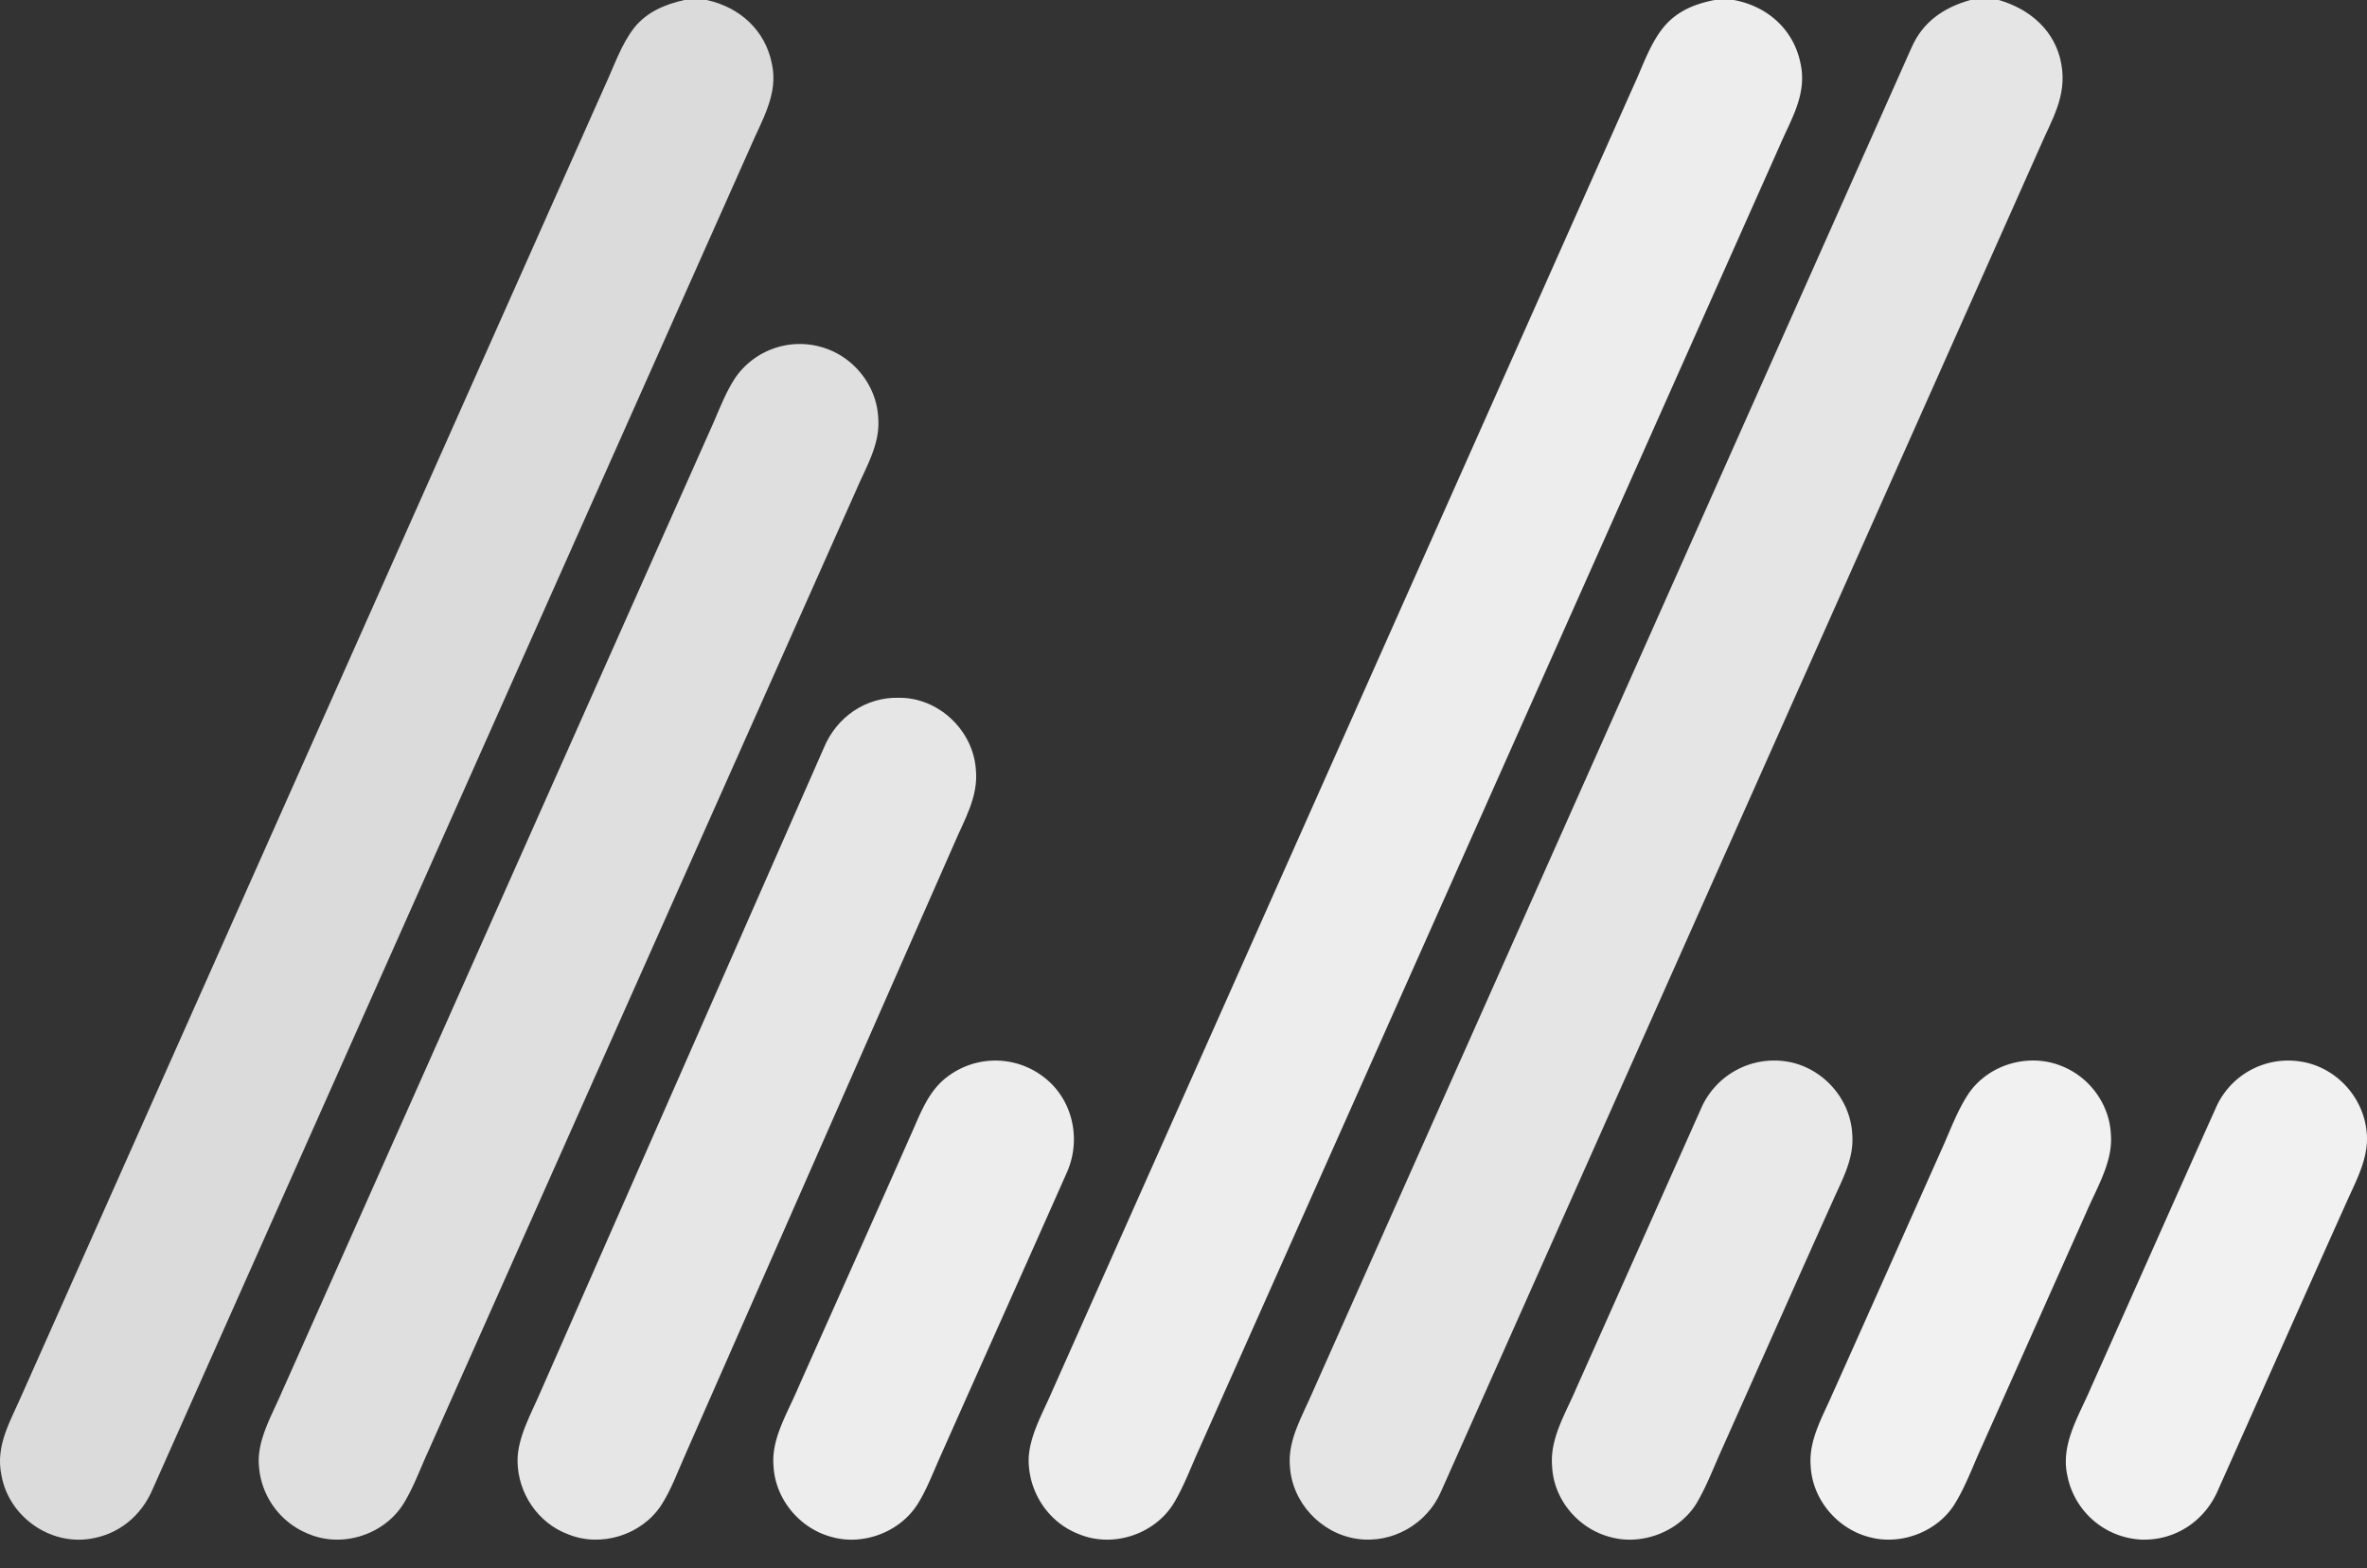
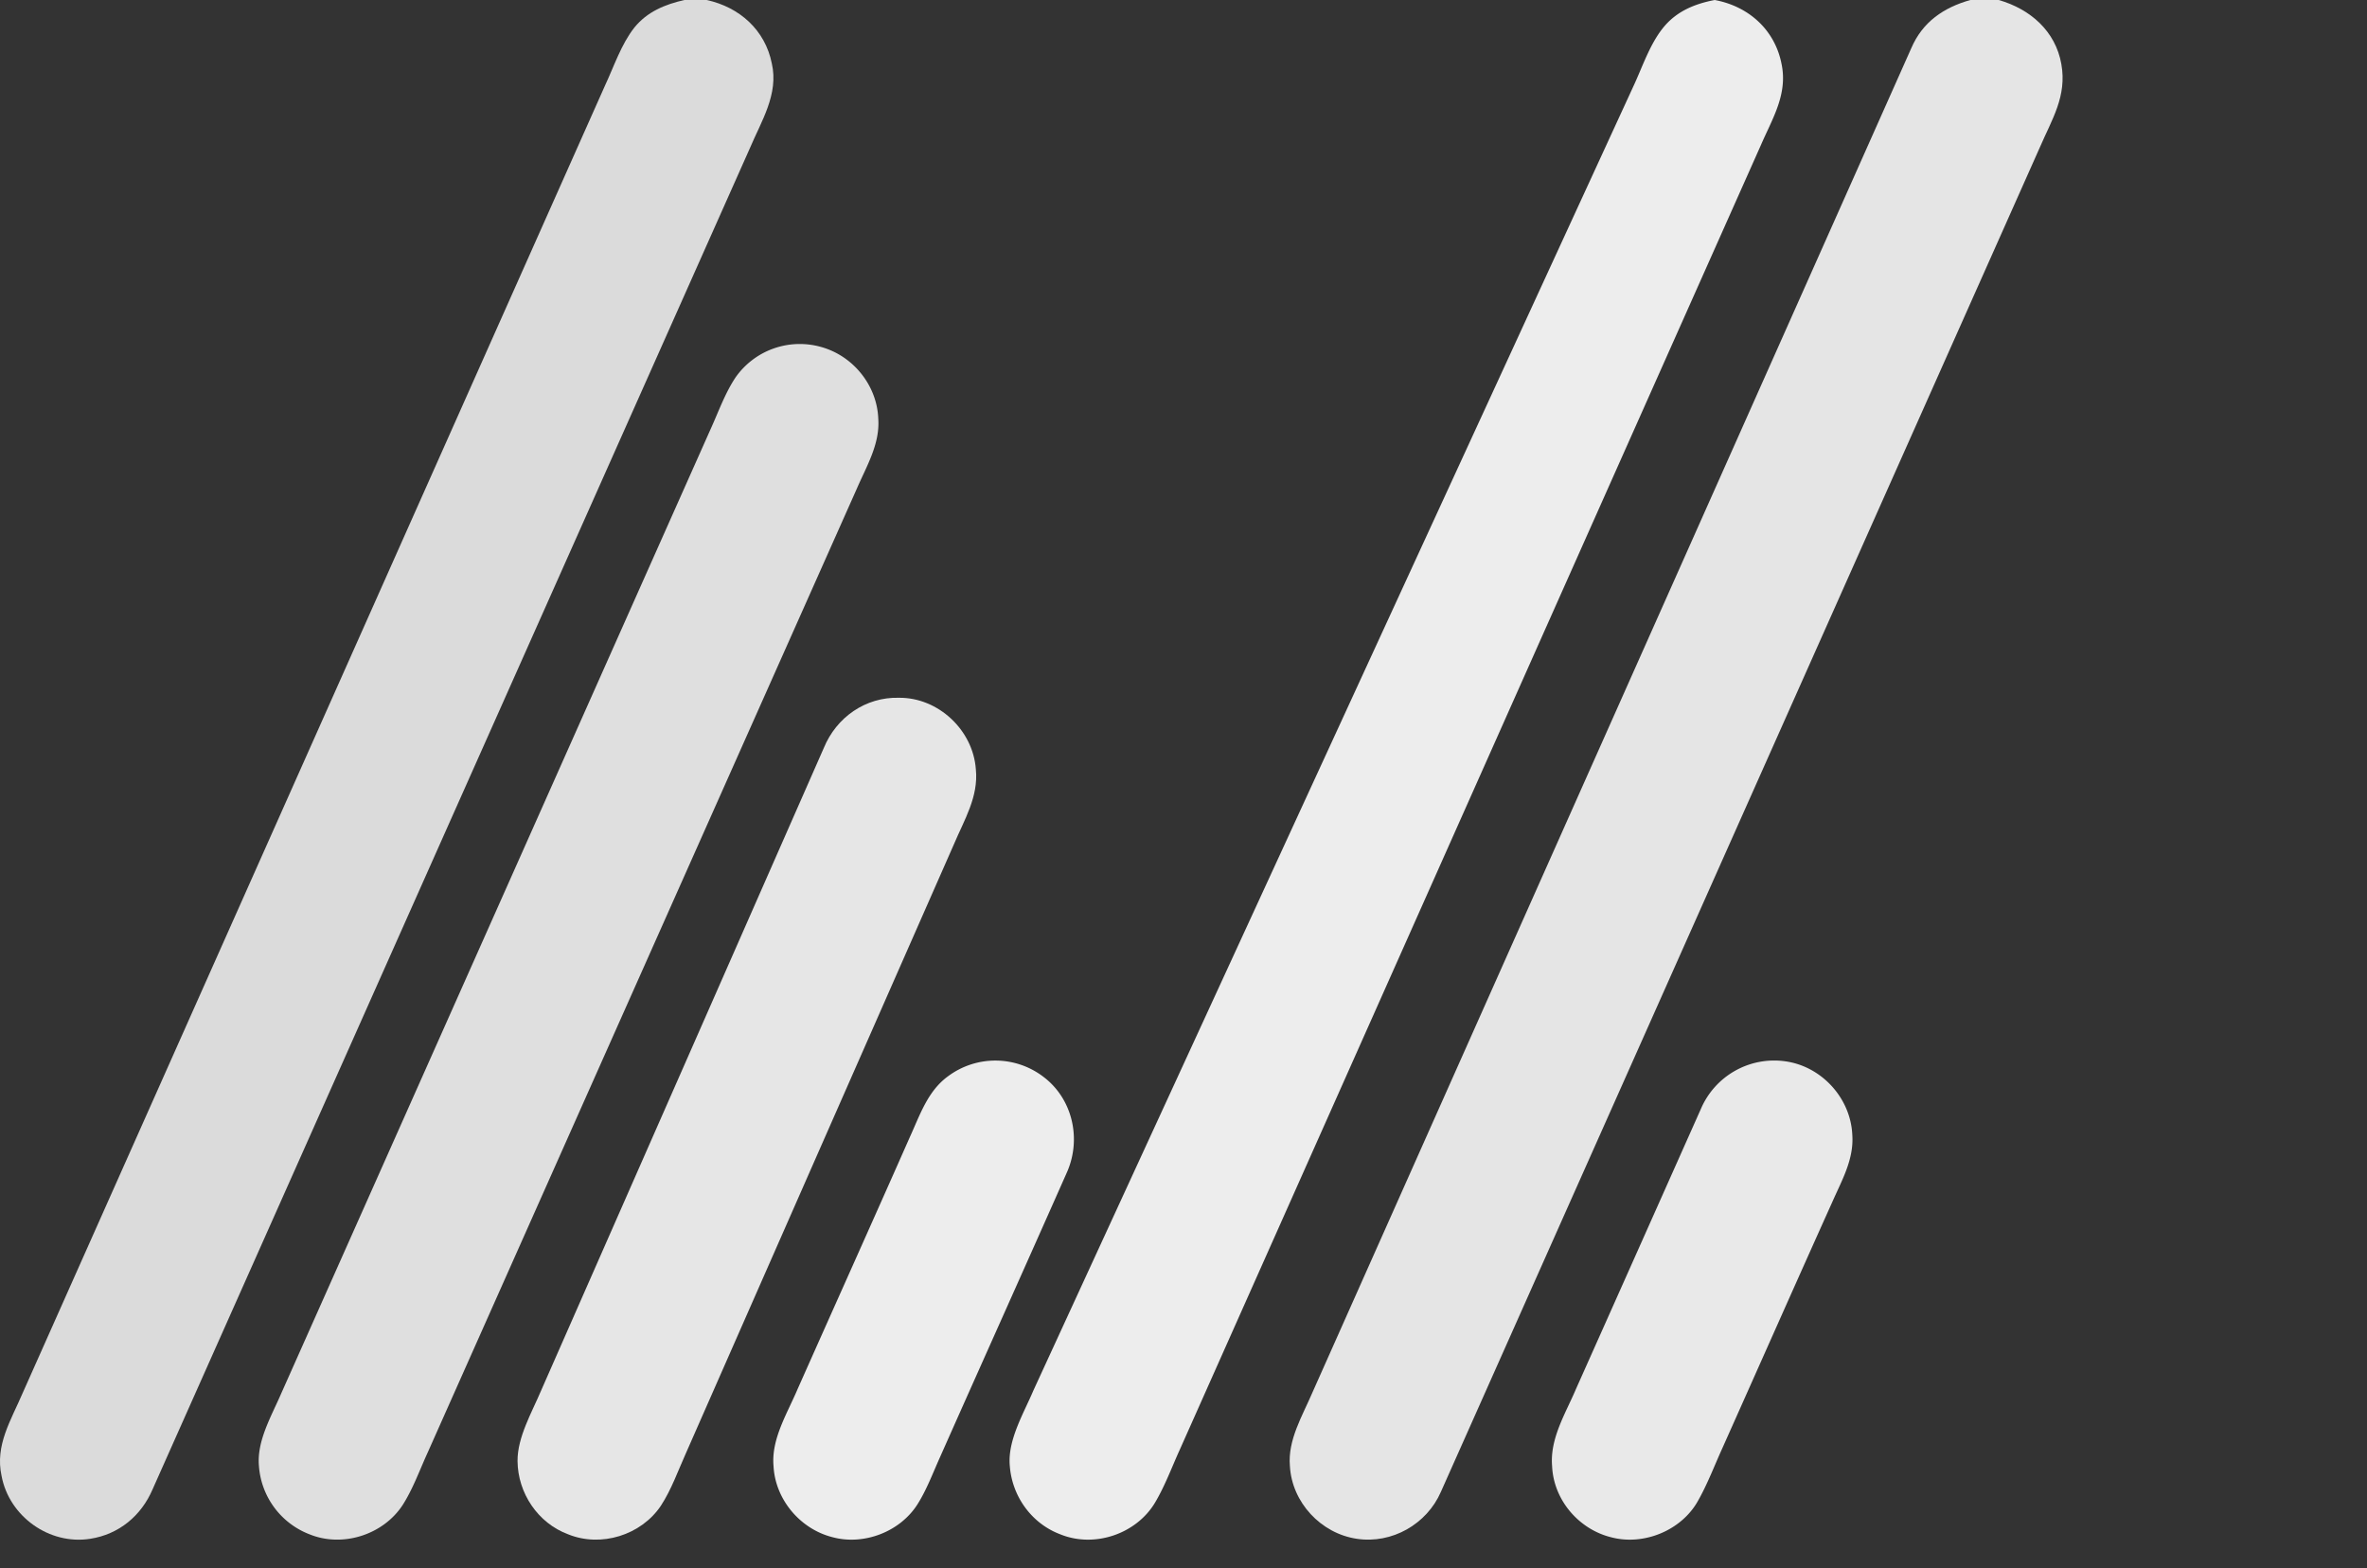
<svg xmlns="http://www.w3.org/2000/svg" width="80" height="53" fill="none">
  <rect width="100%" height="100%" fill="#333333" stroke="none" />
  <path d="M23.132 0h.752c1.111.242 1.977 1.014 2.202 2.145.237 1.035-.354 1.947-.74 2.86-6.73 15.107-13.463 30.216-20.188 45.326-.384.897-1.138 1.524-2.11 1.674-1.38.217-2.74-.756-2.995-2.125-.227-1.04.32-1.88.71-2.795C7.327 32.353 13.888 17.62 20.45 2.887c.302-.645.547-1.394.99-1.955.432-.535 1.035-.784 1.692-.932Z" fill="#DBDBDB" />
-   <path d="M57.954 0h.645c1.134.209 2.022.994 2.254 2.138.228 1.039-.306 1.867-.698 2.777-6.546 14.689-13.087 29.38-19.632 44.07-.273.599-.504 1.232-.84 1.797-.636 1.065-2.055 1.542-3.206 1.07-.966-.364-1.624-1.28-1.702-2.303-.084-.87.463-1.77.795-2.553A209316.8 209316.8 0 0 0 55.2 2.928c.318-.678.576-1.491 1.069-2.059.44-.507 1.038-.746 1.685-.869Z" fill="#EDEDED" />
+   <path d="M57.954 0c1.134.209 2.022.994 2.254 2.138.228 1.039-.306 1.867-.698 2.777-6.546 14.689-13.087 29.38-19.632 44.07-.273.599-.504 1.232-.84 1.797-.636 1.065-2.055 1.542-3.206 1.07-.966-.364-1.624-1.28-1.702-2.303-.084-.87.463-1.77.795-2.553A209316.8 209316.8 0 0 0 55.2 2.928c.318-.678.576-1.491 1.069-2.059.44-.507 1.038-.746 1.685-.869Z" fill="#EDEDED" />
  <path d="M66.594 0h.96c1.061.306 1.92 1.047 2.116 2.17.193 1.082-.32 1.864-.727 2.81C62.193 20.123 55.45 35.272 48.7 50.417c-.477 1.096-1.656 1.766-2.842 1.588-1.215-.18-2.194-1.23-2.262-2.459-.077-.884.425-1.698.762-2.487C51.108 31.915 57.85 16.768 64.6 1.623 64.98.74 65.69.255 66.594 0Z" fill="#E5E5E5" />
  <path d="M27.722 11.718c1.098.29 1.92 1.295 1.962 2.434.06.856-.398 1.605-.726 2.365-4.835 10.855-9.67 21.714-14.502 32.57-.272.593-.499 1.234-.851 1.783-.659 1.001-2.023 1.436-3.137.986a2.676 2.676 0 0 1-1.716-2.307c-.079-.85.423-1.69.75-2.45 4.837-10.855 9.668-21.715 14.504-32.572.27-.589.495-1.236.857-1.776a2.65 2.65 0 0 1 2.86-1.033Z" fill="#DFDFDF" />
  <path d="M30.382 23.582c1.333-.013 2.507 1.096 2.6 2.418.093.928-.39 1.702-.738 2.525-3.022 6.857-6.036 13.716-9.055 20.573-.268.594-.494 1.24-.85 1.786-.664.997-2.027 1.423-3.14.968-1.02-.379-1.697-1.391-1.707-2.473-.008-.806.486-1.649.796-2.383 3.186-7.24 6.374-14.48 9.556-21.72.425-1.034 1.41-1.725 2.538-1.694Z" fill="#E6E6E6" />
  <path d="M35.289 36.41c.963.743 1.26 2.073.783 3.183-1.425 3.217-2.883 6.46-4.314 9.681-.233.52-.442 1.078-.747 1.562-.59.934-1.817 1.403-2.88 1.113-1.09-.277-1.931-1.276-1.987-2.403-.082-.915.466-1.78.813-2.6 1.267-2.849 2.545-5.691 3.805-8.542.333-.73.596-1.53 1.271-2.024a2.677 2.677 0 0 1 3.256.03Z" fill="#EDEDED" />
  <path d="M60.342 35.868c1.227.172 2.204 1.242 2.262 2.48.06.825-.347 1.528-.668 2.257-1.245 2.765-2.473 5.539-3.71 8.307-.274.6-.509 1.228-.833 1.802-.553 1.004-1.83 1.531-2.933 1.241-1.103-.27-1.953-1.265-2.002-2.408-.079-.938.46-1.785.815-2.623 1.407-3.15 2.811-6.301 4.215-9.45a2.694 2.694 0 0 1 2.854-1.606Z" fill="#E9E9E9" />
-   <path d="M69.604 36c.986.353 1.697 1.296 1.74 2.348.073.91-.476 1.794-.825 2.612-1.186 2.654-2.368 5.312-3.555 7.967-.29.632-.533 1.312-.9 1.904-.583.937-1.812 1.404-2.872 1.12-1.097-.277-1.938-1.275-1.995-2.407-.068-.86.378-1.618.712-2.38 1.241-2.767 2.474-5.537 3.709-8.306.286-.628.528-1.316.912-1.892.658-.972 1.976-1.375 3.074-.967Zm8.181-.12c1.145.188 2.054 1.151 2.194 2.3.127.894-.344 1.707-.691 2.495-1.444 3.215-2.882 6.458-4.32 9.677-.447 1.055-1.463 1.73-2.617 1.679a2.68 2.68 0 0 1-2.478-2.158c-.24-1.073.404-2.044.803-2.99 1.409-3.145 2.81-6.313 4.22-9.452a2.665 2.665 0 0 1 2.889-1.55Z" fill="#F1F1F1" />
</svg>